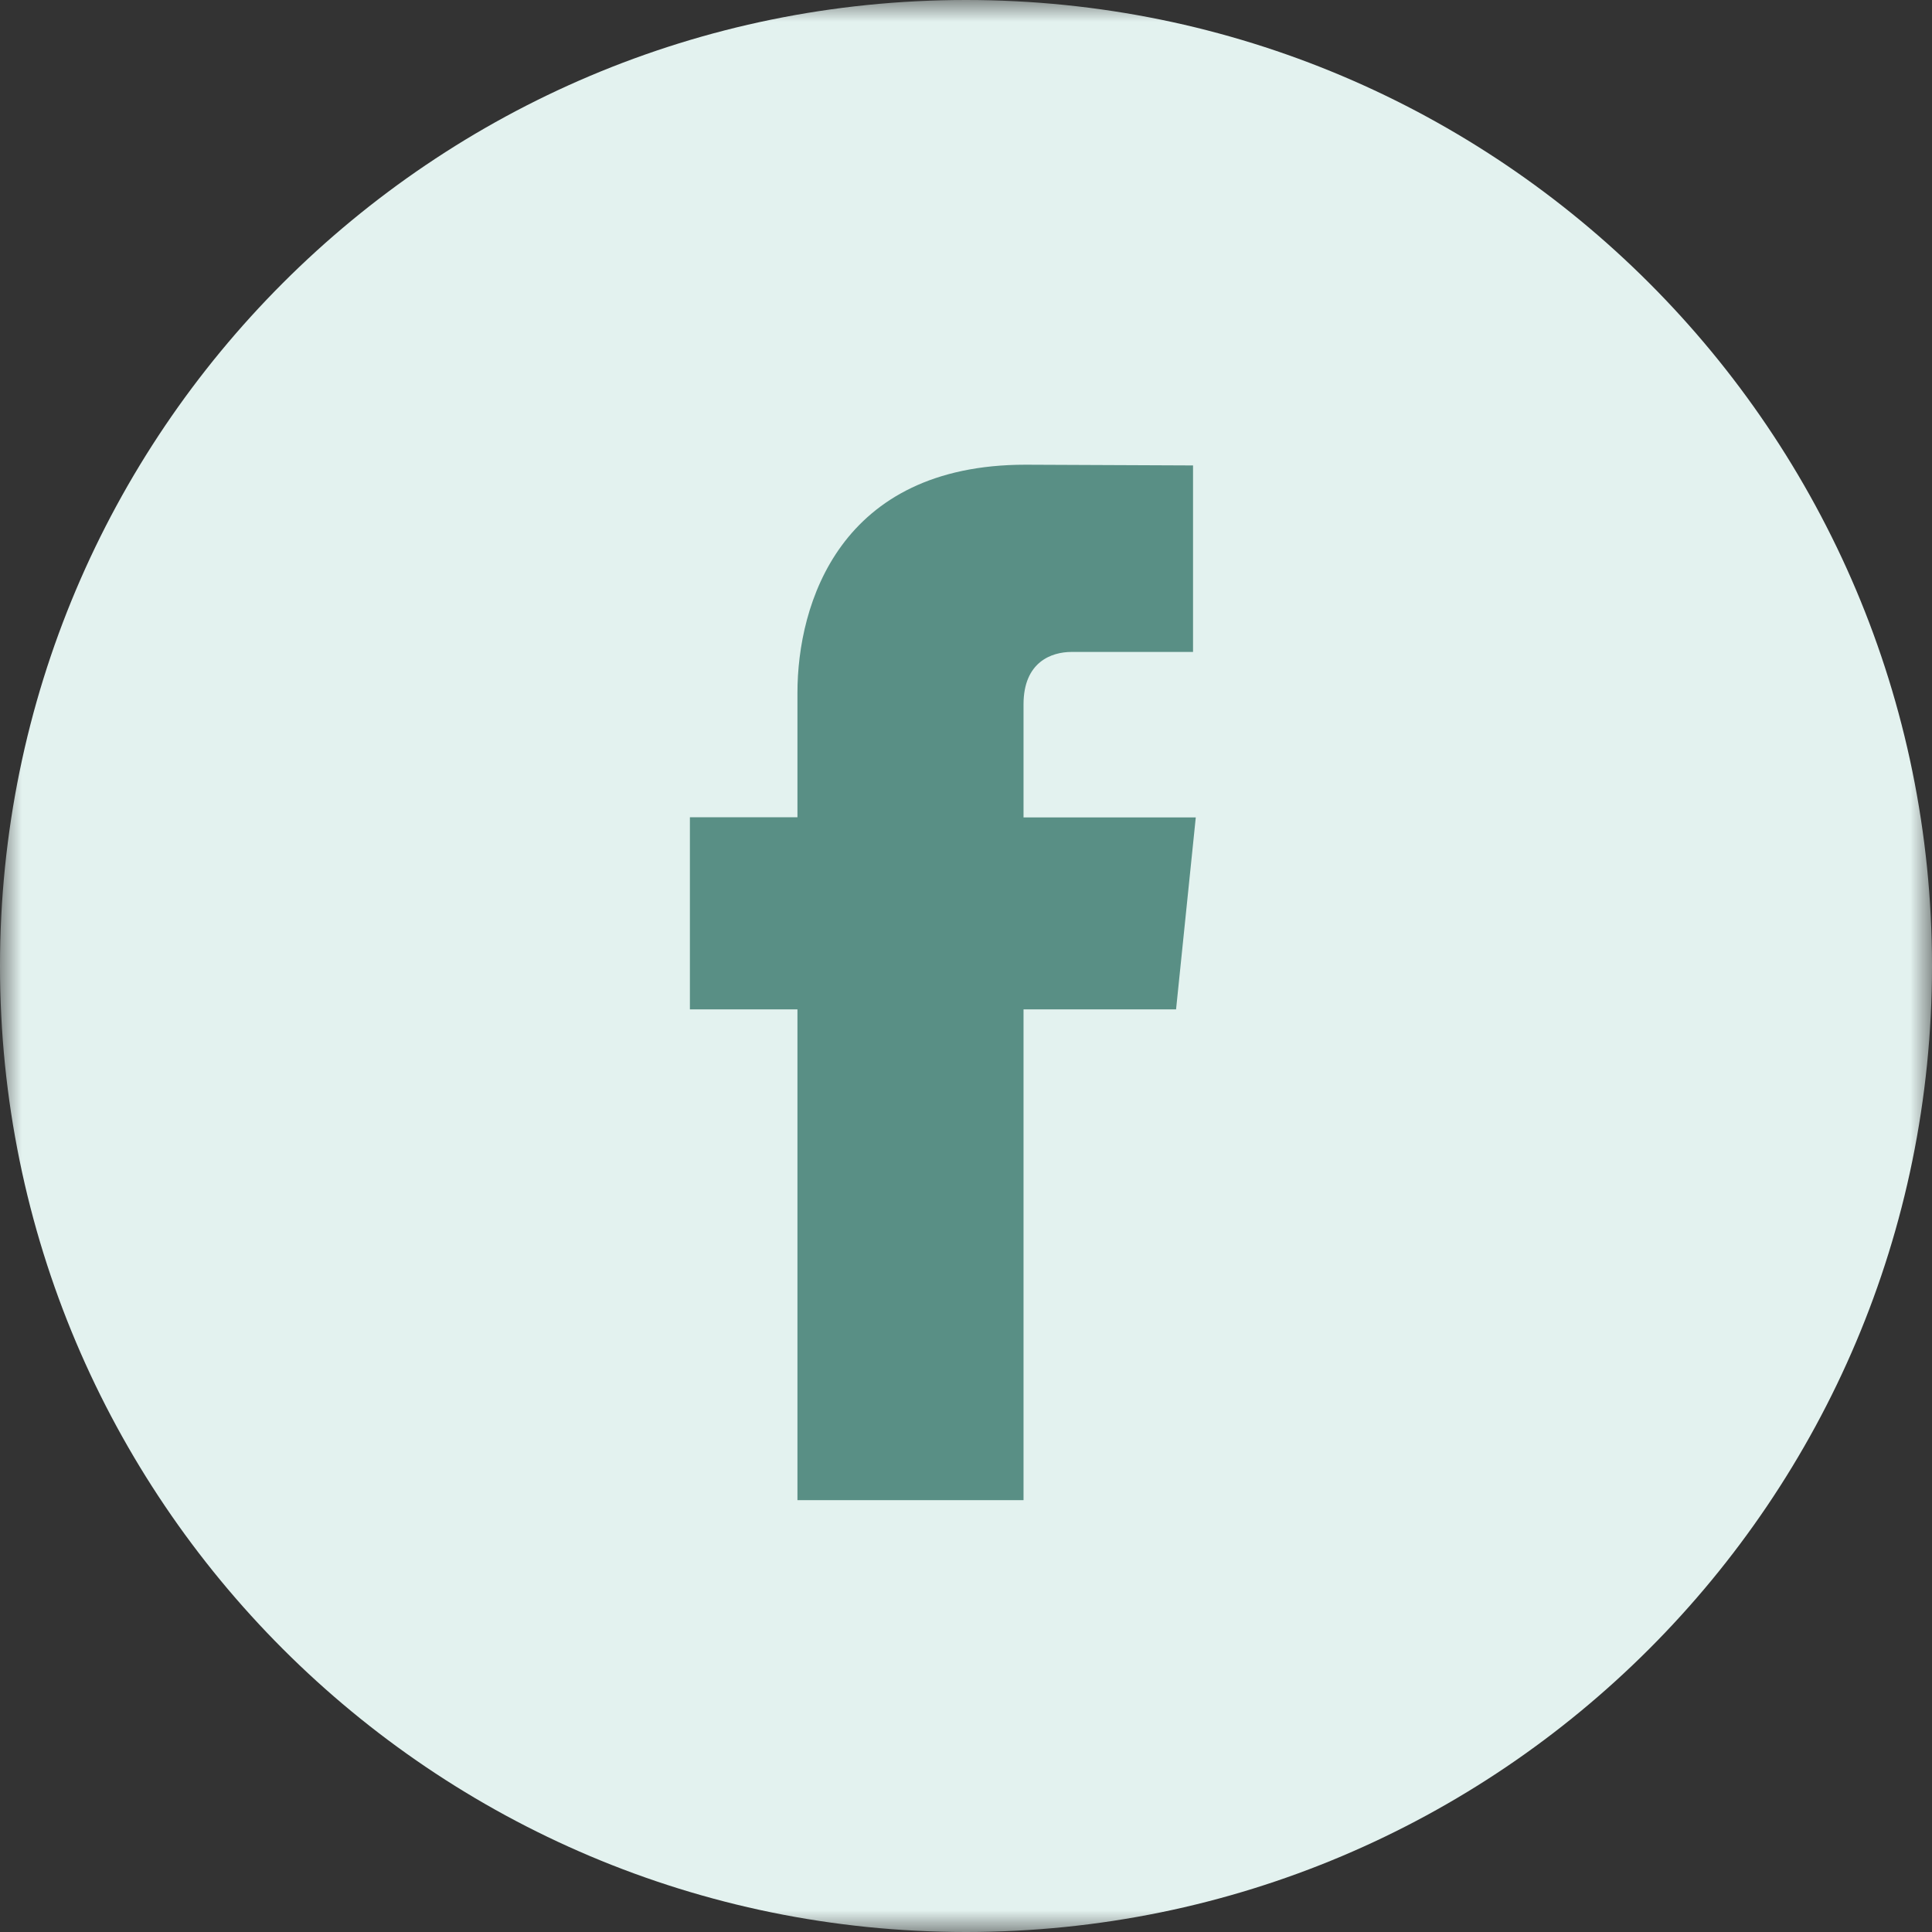
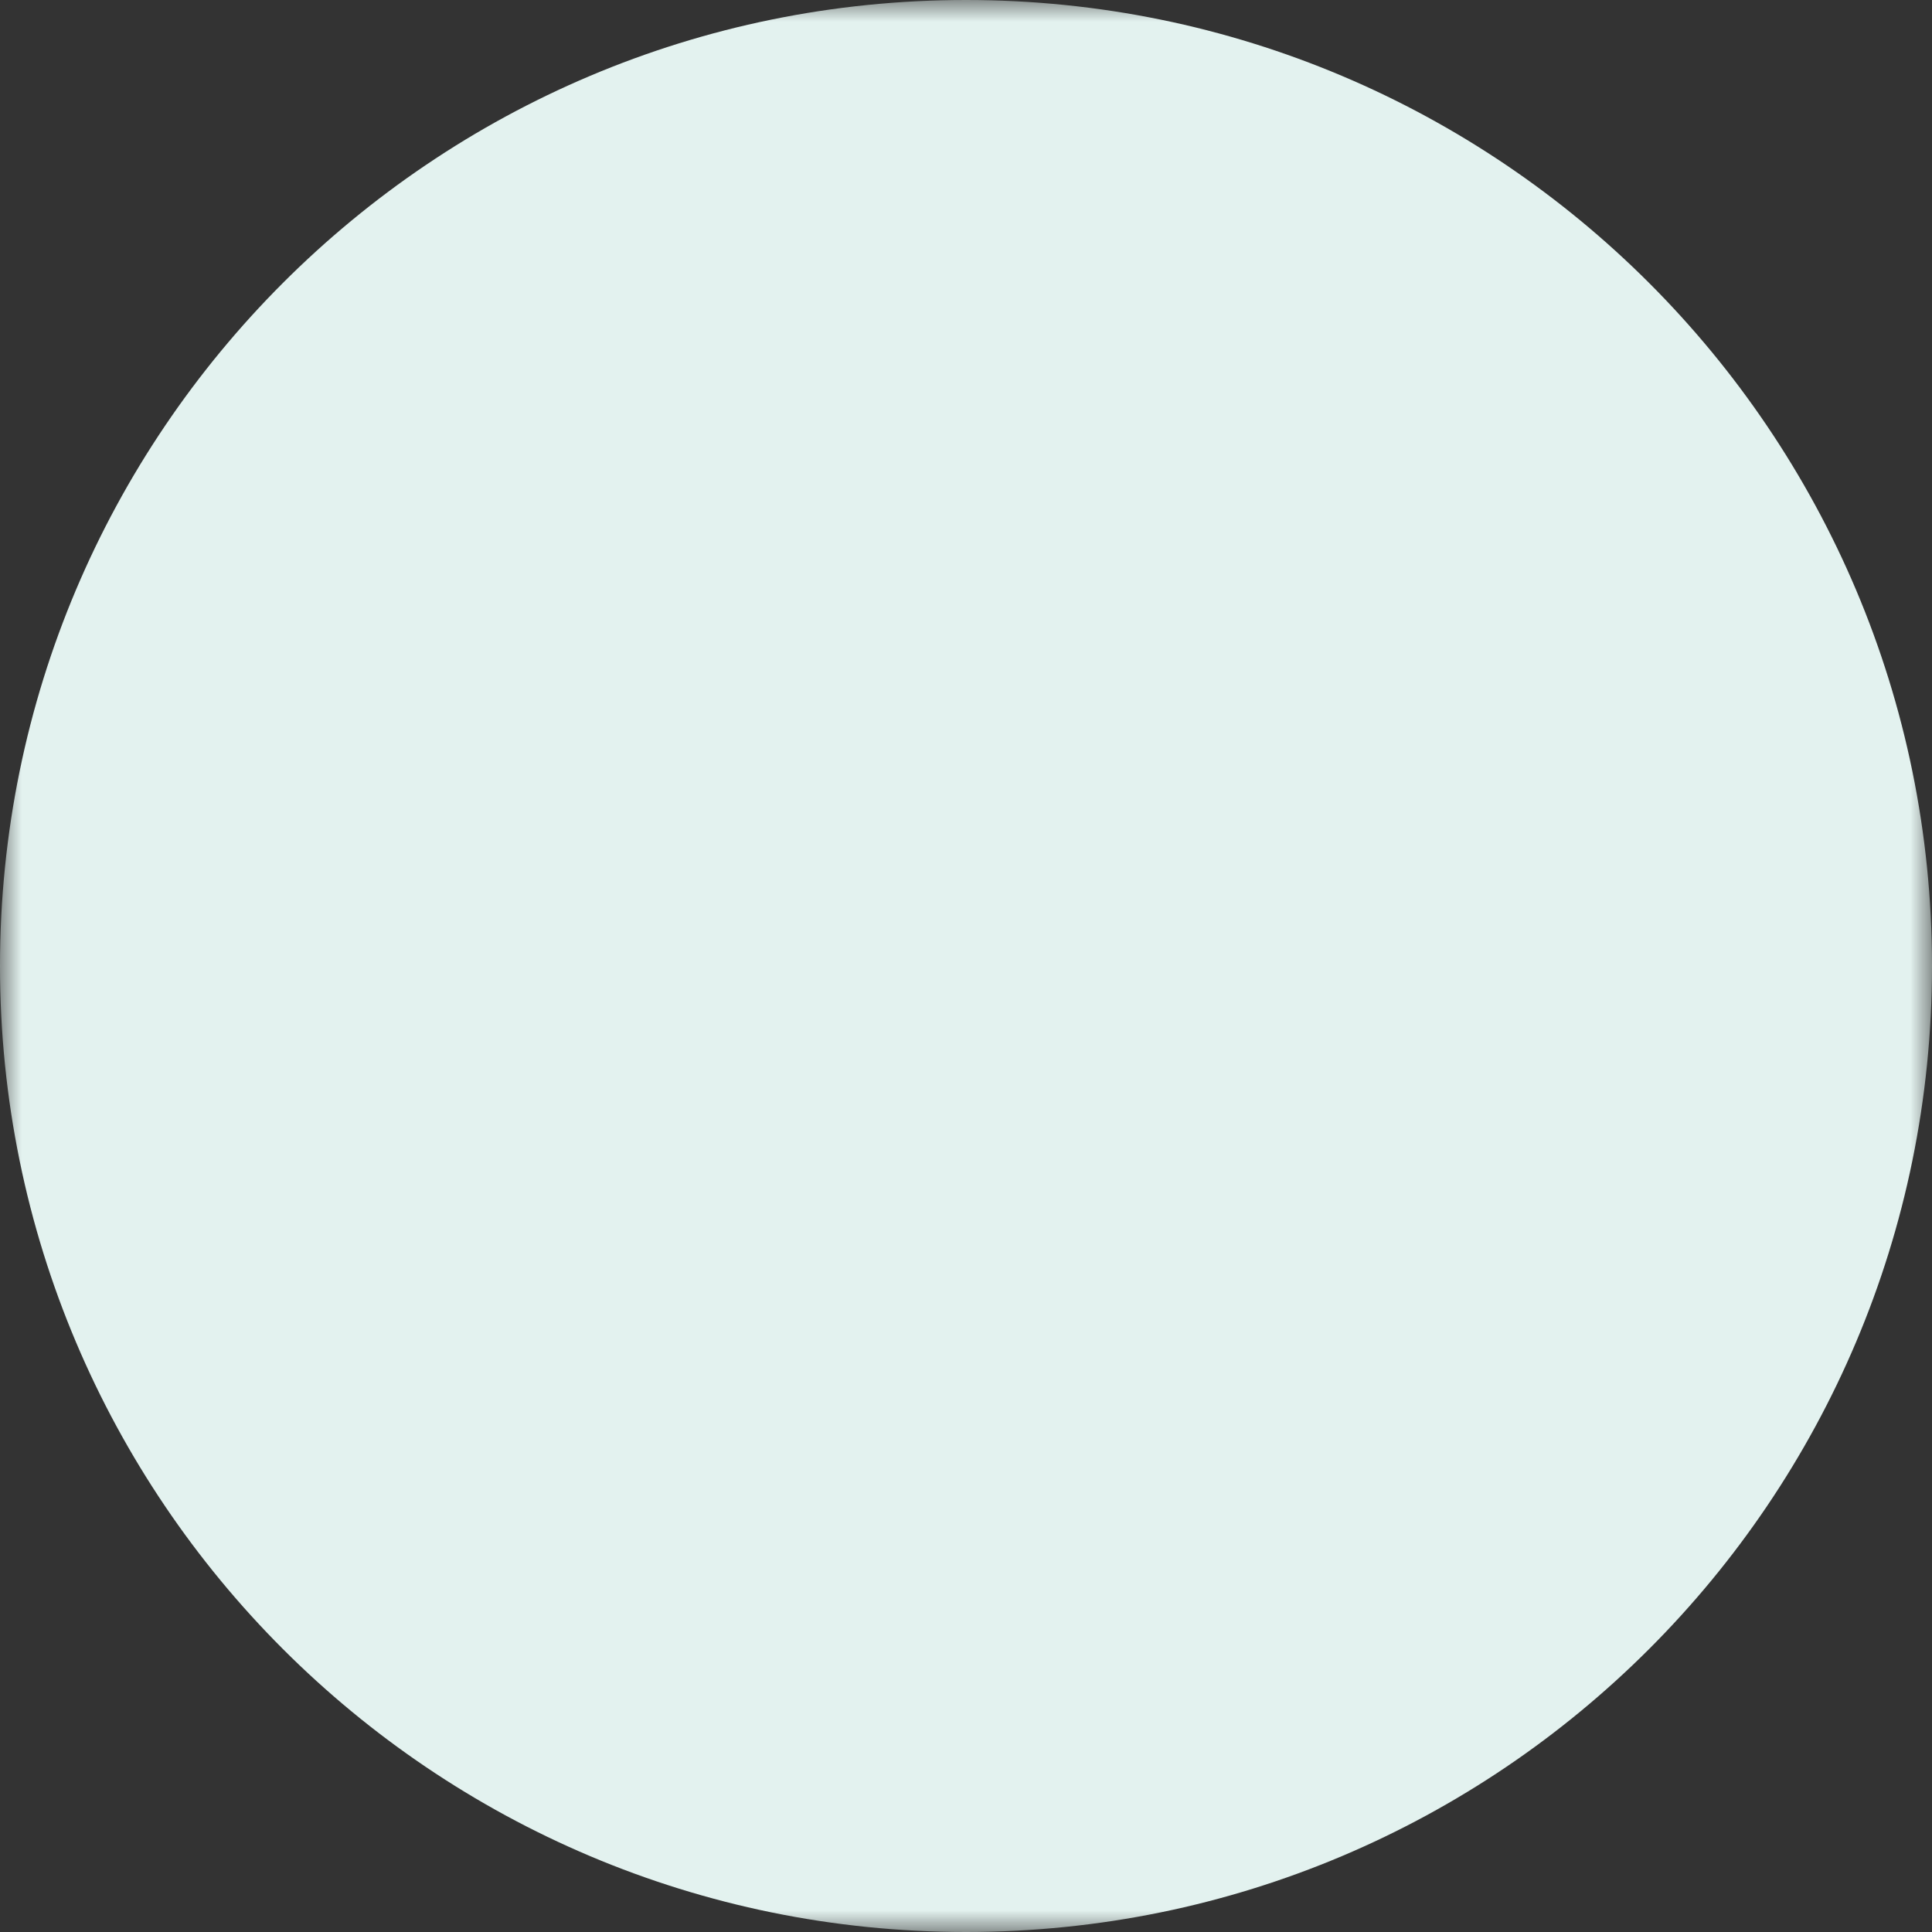
<svg xmlns="http://www.w3.org/2000/svg" xmlns:xlink="http://www.w3.org/1999/xlink" width="45px" height="45px" viewBox="0 0 45 45" version="1.1">
  <rect x="0" y="0" width="45" height="45" fill="#333333" stroke="none" />
  <title>FB-Icon</title>
  <desc>Created with Sketch.</desc>
  <defs>
    <polygon id="path-1" points="0 0 45 0 45 45 0 45" />
  </defs>
  <g id="Page-1" stroke="none" stroke-width="1" fill="none" fill-rule="evenodd">
    <g id="MOR-Blog-Detail" transform="translate(-210, -3294)">
      <g id="Share" transform="translate(150, 3256)">
        <g id="FB-Icon" transform="translate(60, 38)">
          <g id="Group-3" transform="translate(0, -0)">
            <mask id="mask-2" fill="white">
              <use xlink:href="#path-1" />
            </mask>
            <g id="Clip-2" />
            <path d="M22.5,45 L22.5,45 C10.074,45 -0,34.926 -0,22.5 C-0,10.073 10.074,0 22.5,0 C34.927,0 45,10.073 45,22.5 C45,34.926 34.927,45 22.5,45" id="Fill-1" fill="#E3F2EF" mask="url(#mask-2)" />
          </g>
-           <path d="M27.393,23.51 L23.84,23.51 L23.84,34.942 L18.574,34.942 L18.574,23.51 L16.069,23.51 L16.069,19.035 L18.574,19.035 L18.574,16.138 C18.574,14.068 19.557,10.824 23.887,10.824 L27.788,10.841 L27.788,15.185 L24.957,15.185 C24.493,15.185 23.84,15.417 23.84,16.405 L23.84,19.039 L27.852,19.039 L27.393,23.51 Z" id="Fill-4" fill="#598F85" />
        </g>
      </g>
    </g>
  </g>
</svg>